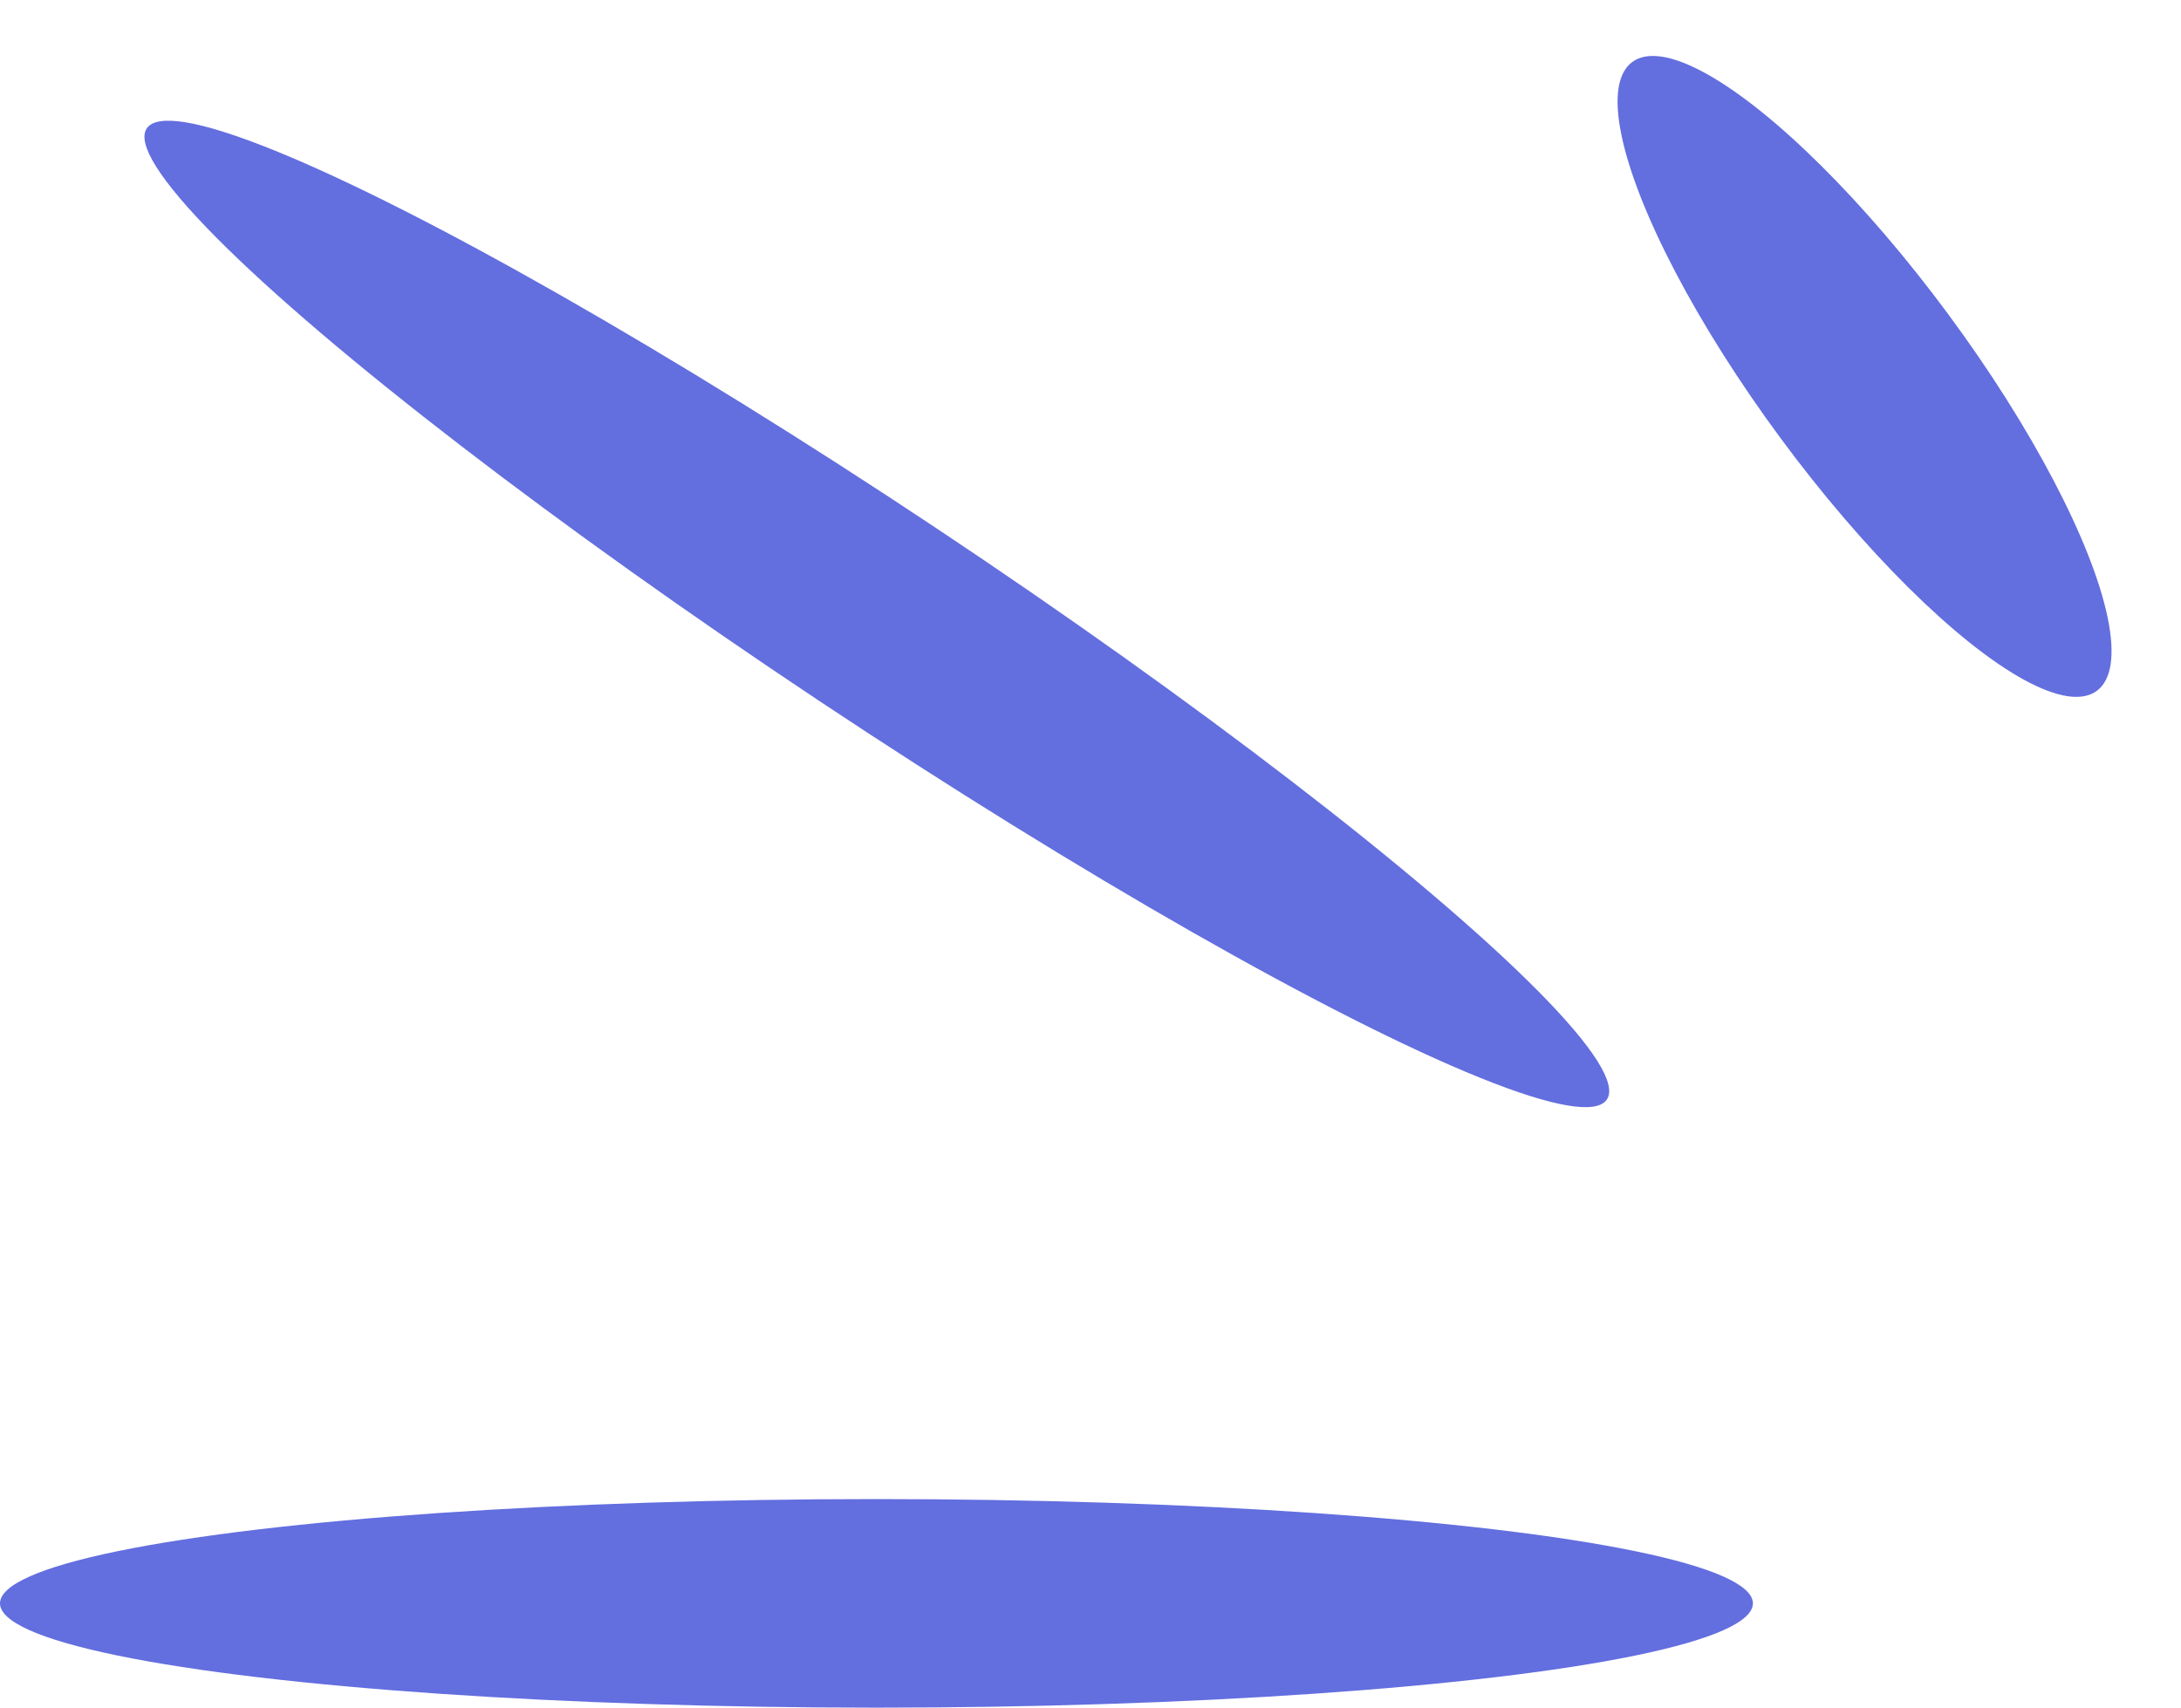
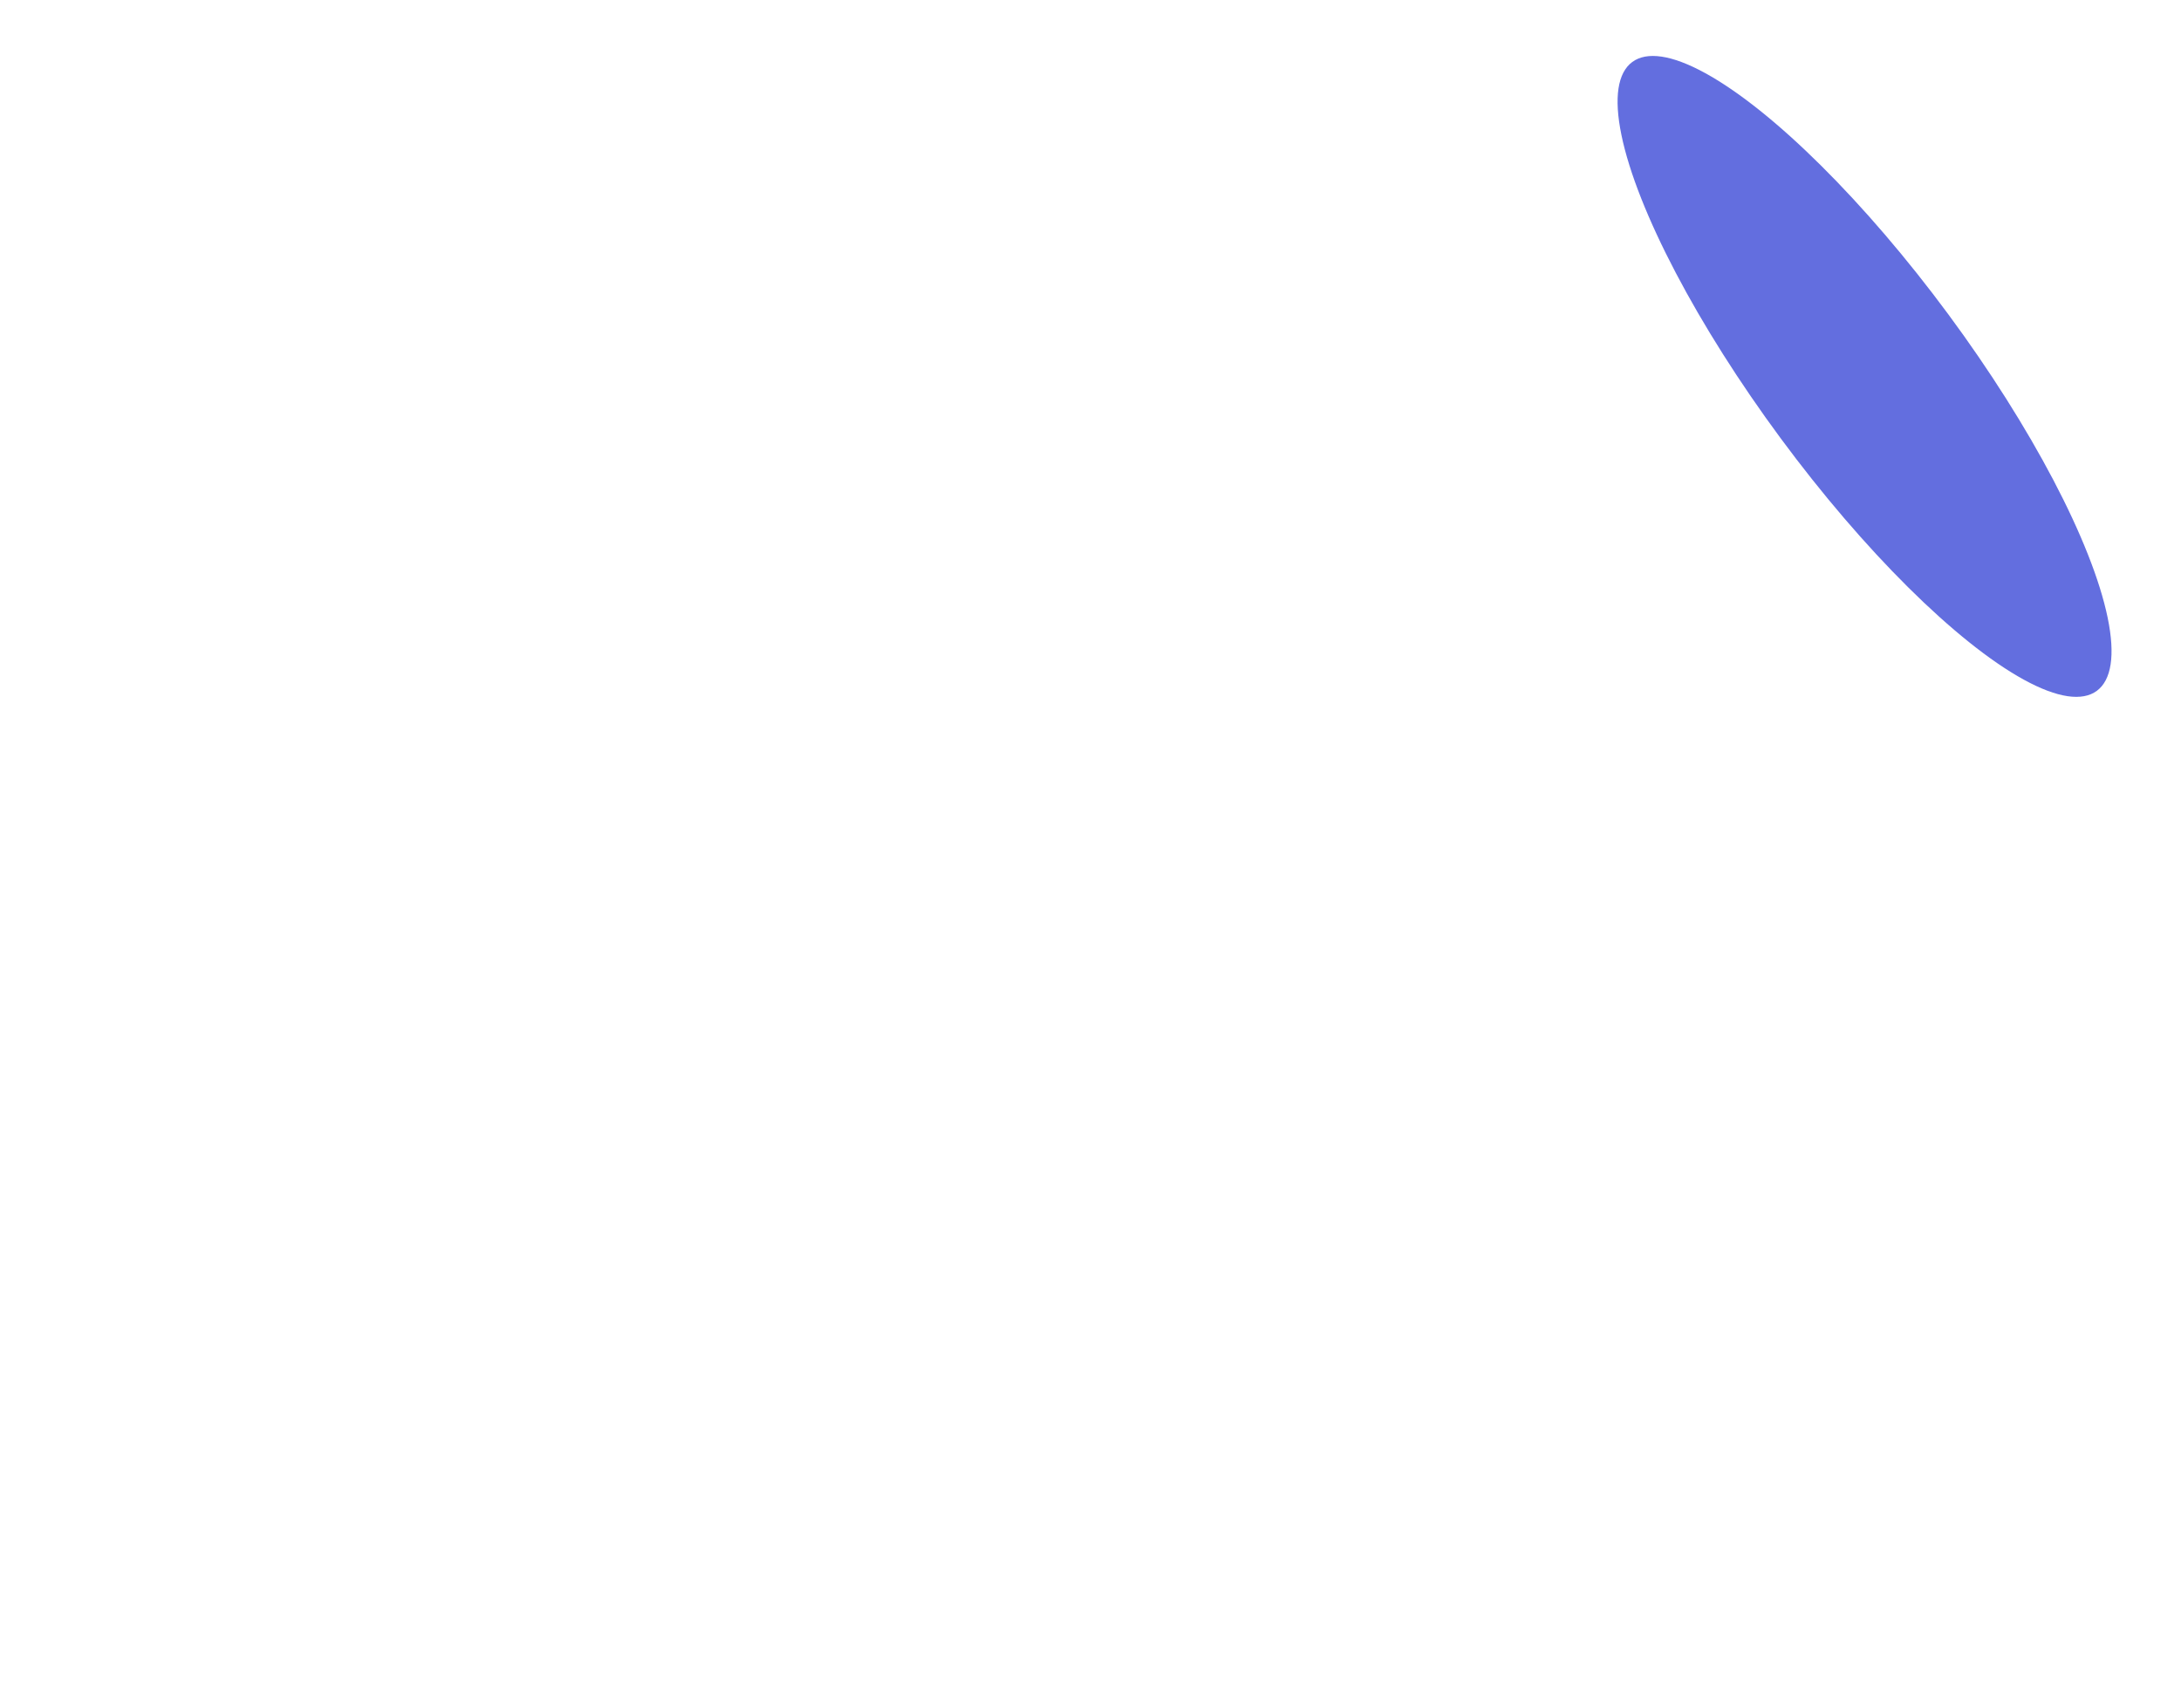
<svg xmlns="http://www.w3.org/2000/svg" width="90.505" height="70.869" viewBox="0 0 90.505 70.869">
  <g id="drupal-bg-3" transform="translate(-0.658 -0.719)">
    <ellipse id="Ellipse_1" data-name="Ellipse 1" cx="4.328" cy="16.229" rx="4.328" ry="16.229" transform="matrix(0.804, -0.594, 0.594, 0.804, 64.912, 5.863)" fill="#636edf" />
-     <ellipse id="Ellipse_2" data-name="Ellipse 2" cx="4.328" cy="36.37" rx="4.328" ry="36.37" transform="matrix(0.554, -0.833, 0.833, 0.554, 4.35, 9.654)" fill="#636edf" />
-     <ellipse id="Ellipse_3" data-name="Ellipse 3" cx="4.328" cy="36.37" rx="4.328" ry="36.37" transform="translate(0.658 71.588) rotate(-90)" fill="#636edf" />
  </g>
</svg>